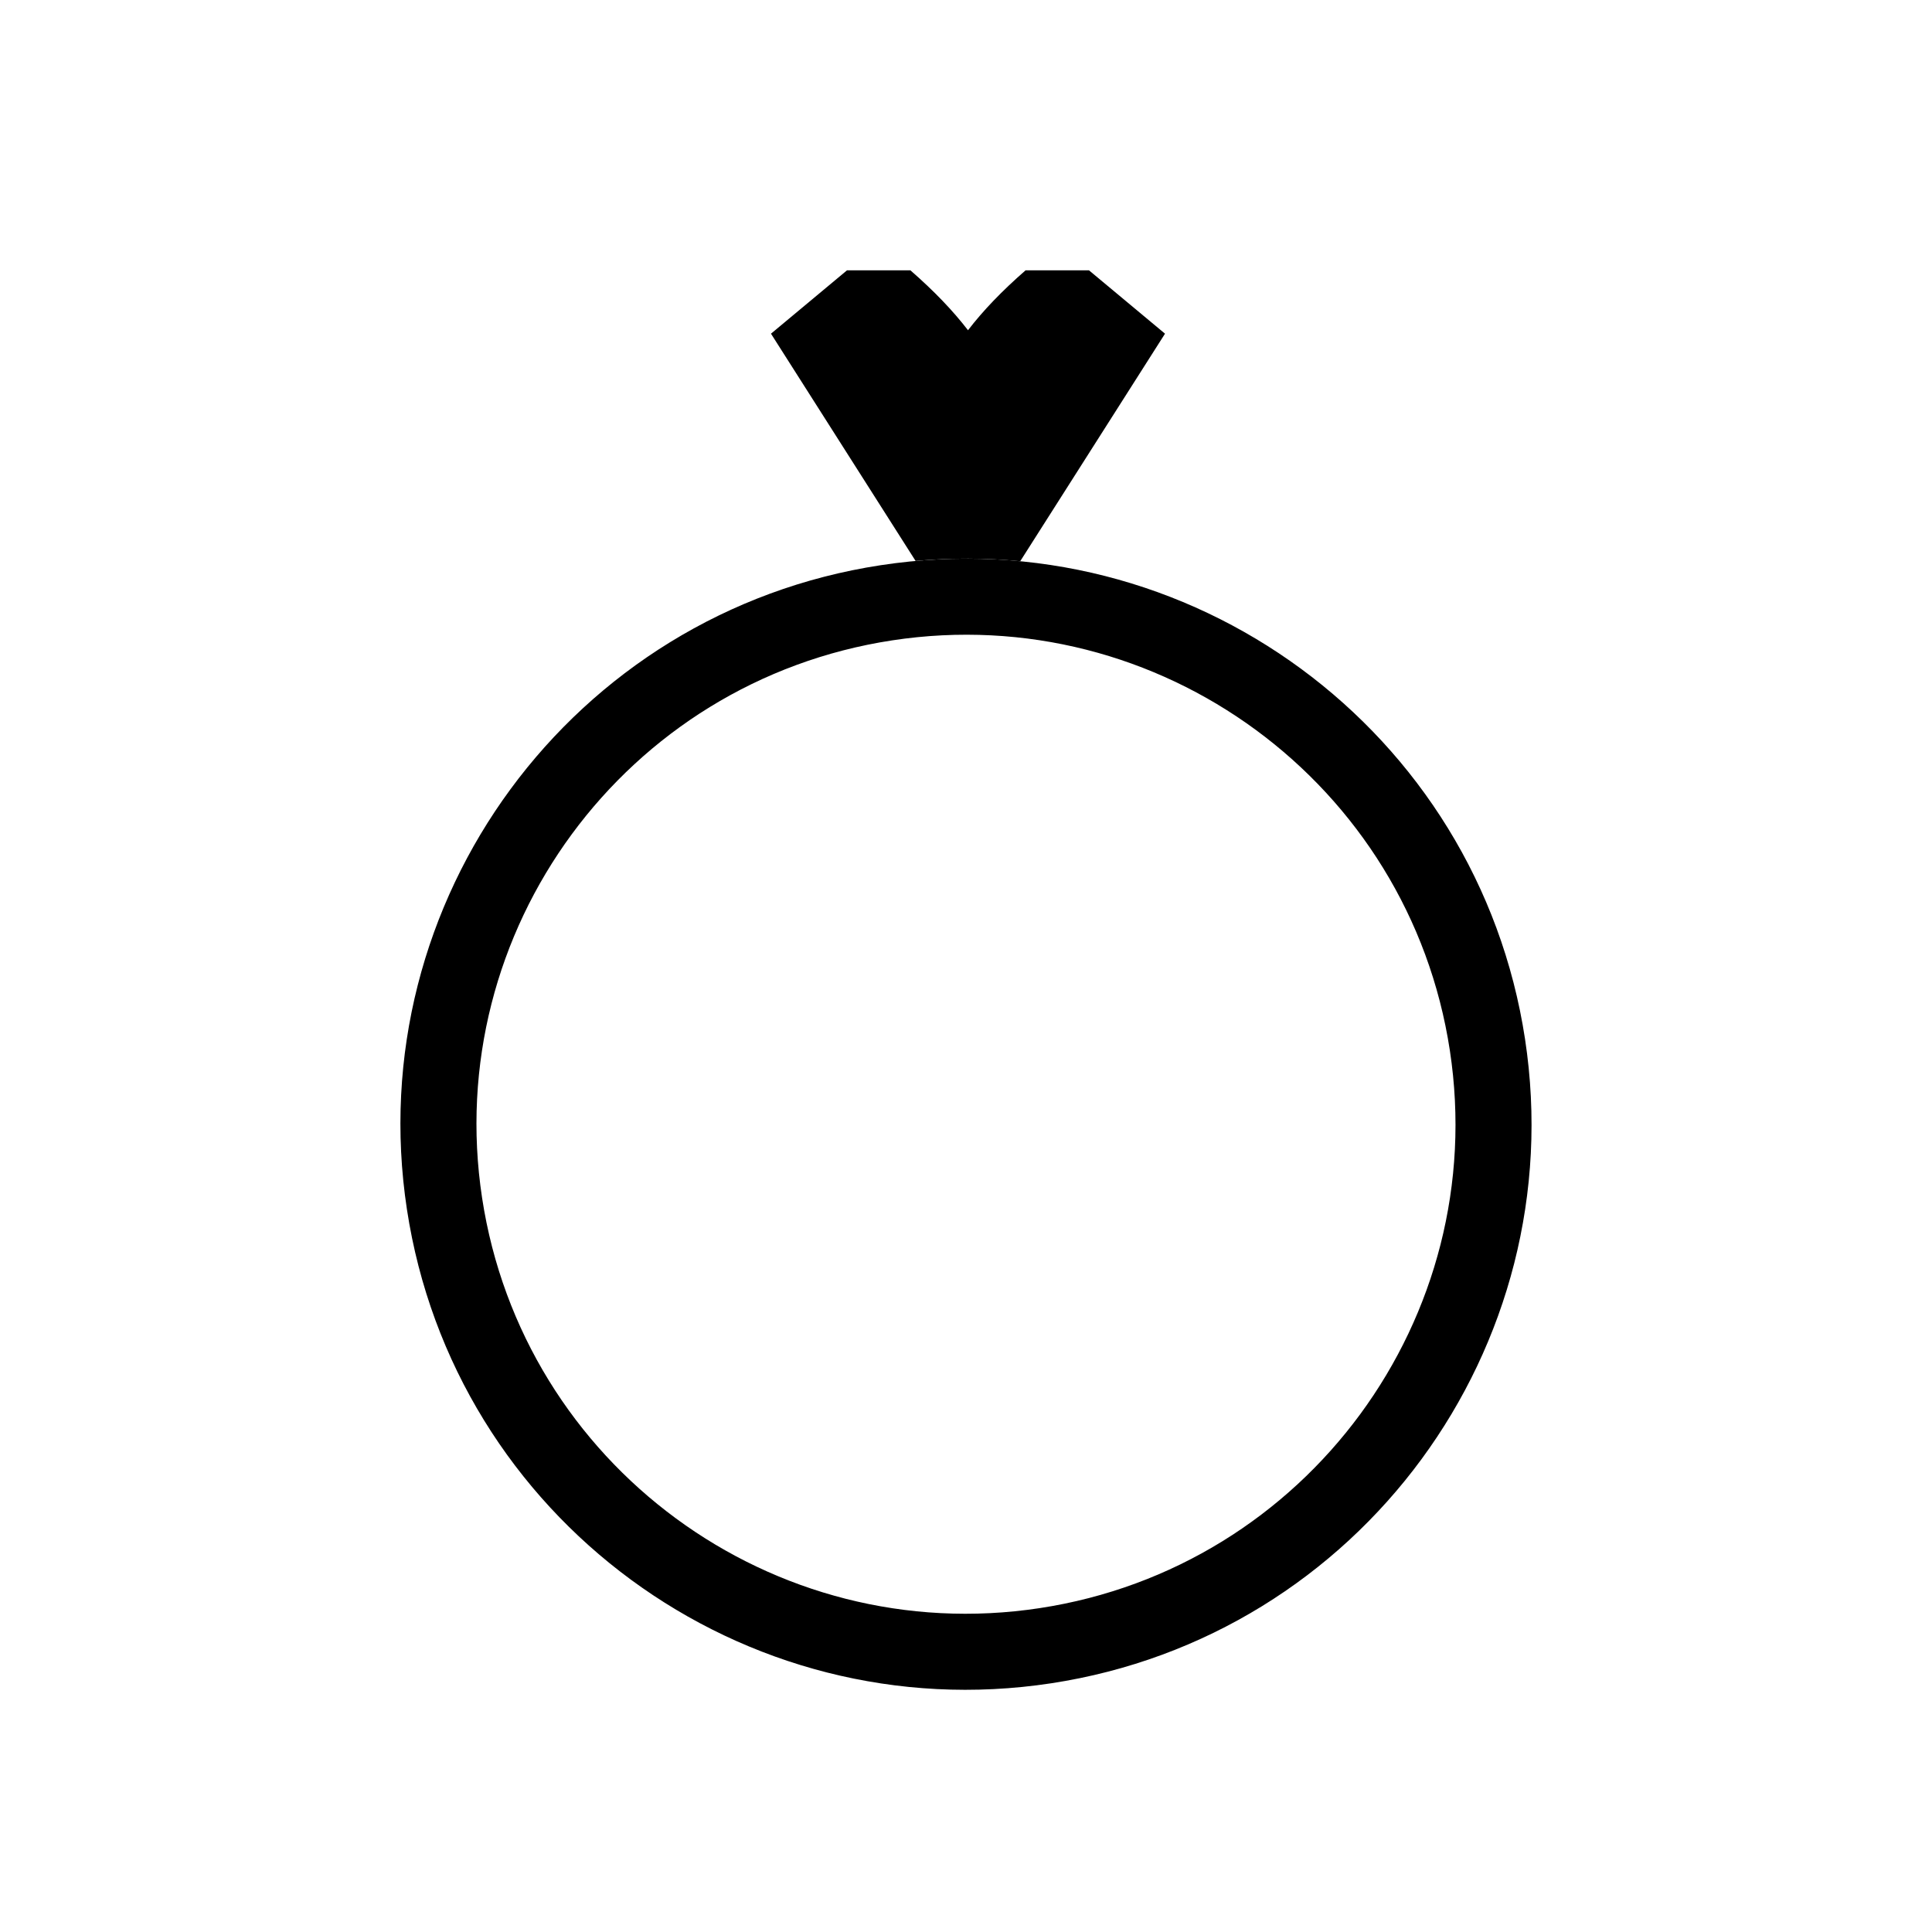
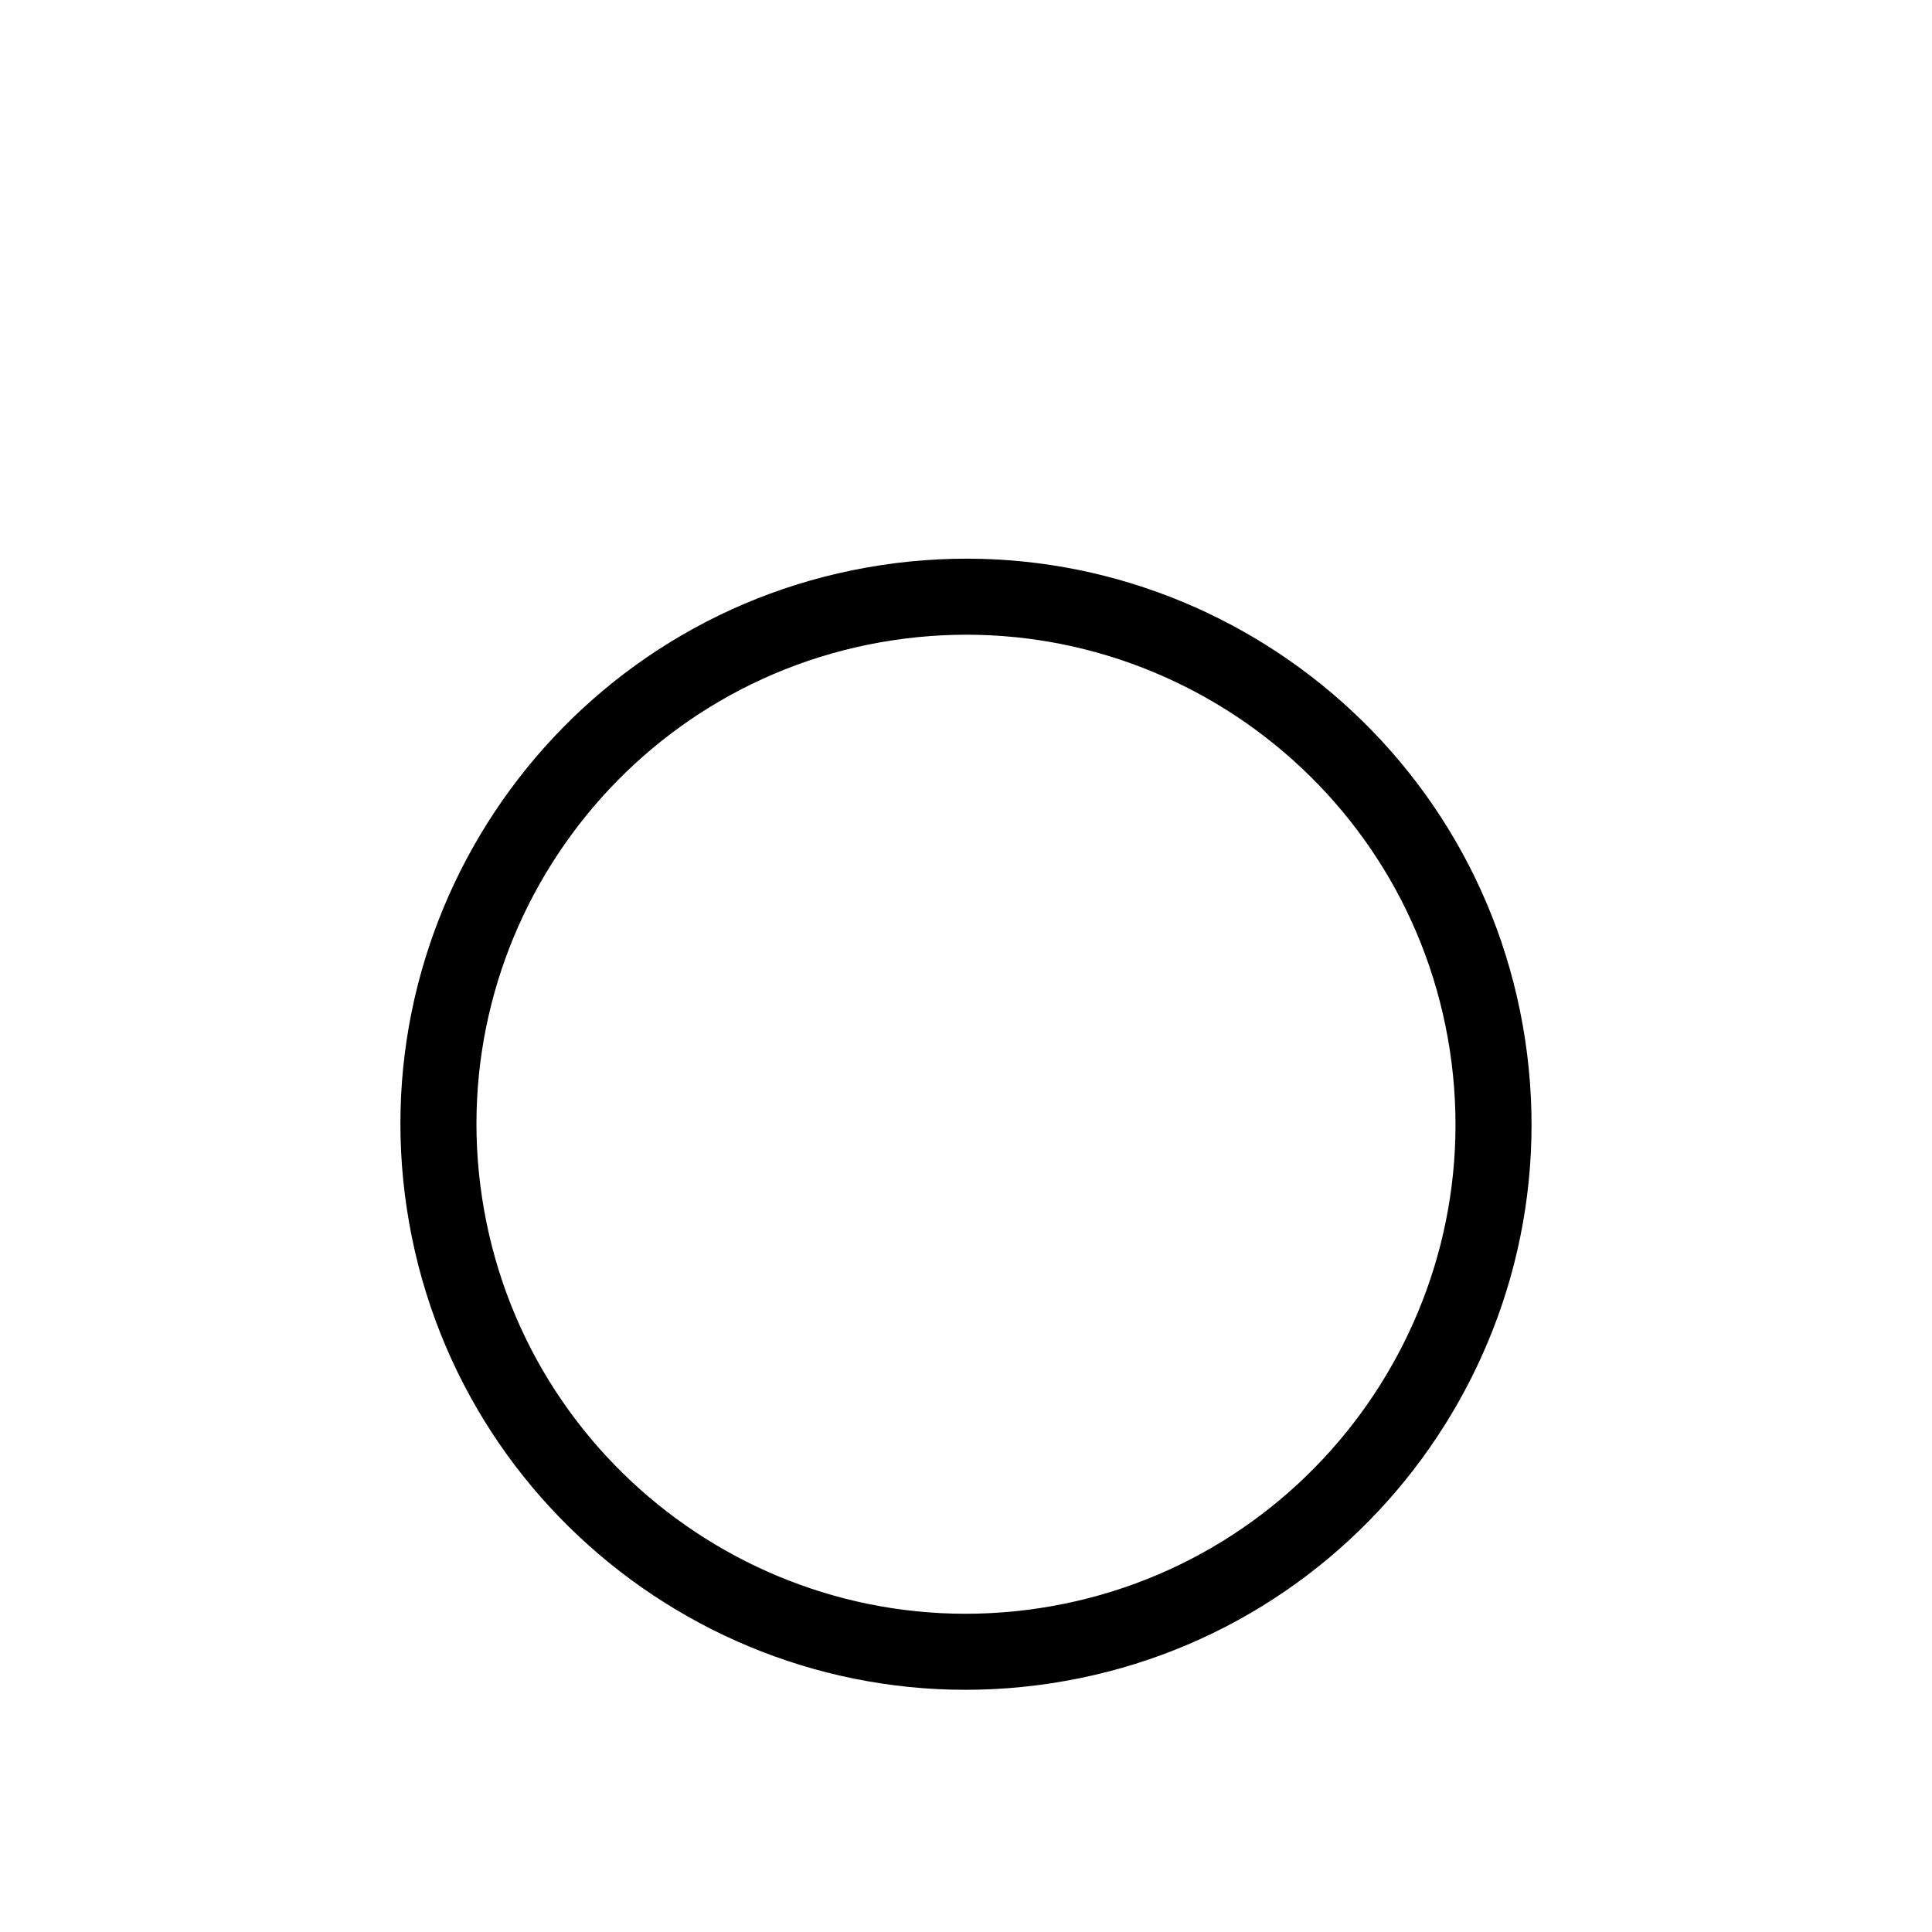
<svg xmlns="http://www.w3.org/2000/svg" fill="#000000" width="800px" height="800px" version="1.1" viewBox="144 144 512 512">
  <g fill-rule="evenodd">
-     <path d="m414.37 292.73c-9.082-0.875-18.359-0.918-27.727-0.074l-38.324-60.227 20.152-16.793h16.793c6.281 5.473 11.316 10.746 15.266 15.879 3.945-5.133 8.98-10.406 15.266-15.879h16.793l20.152 16.793z" />
-     <path d="m251.84 464.5c-12.457-81.785 43.805-158.27 125.59-170.72 81.781-12.453 158.27 43.805 170.72 125.59 12.453 81.781-43.809 158.27-125.59 170.72s-158.27-43.809-170.72-125.59zm167.69 105.67c70.781-10.777 119.48-76.98 108.7-147.77-10.777-70.777-76.98-119.48-147.77-108.7-70.781 10.781-119.48 76.984-108.7 147.77 10.781 70.777 76.984 119.48 147.77 108.7z" />
+     <path d="m251.84 464.5c-12.457-81.785 43.805-158.27 125.59-170.72 81.781-12.453 158.27 43.805 170.72 125.59 12.453 81.781-43.809 158.27-125.59 170.72s-158.27-43.809-170.72-125.59m167.69 105.67c70.781-10.777 119.48-76.98 108.7-147.77-10.777-70.777-76.98-119.48-147.77-108.7-70.781 10.781-119.48 76.984-108.7 147.77 10.781 70.777 76.984 119.48 147.77 108.7z" />
  </g>
</svg>